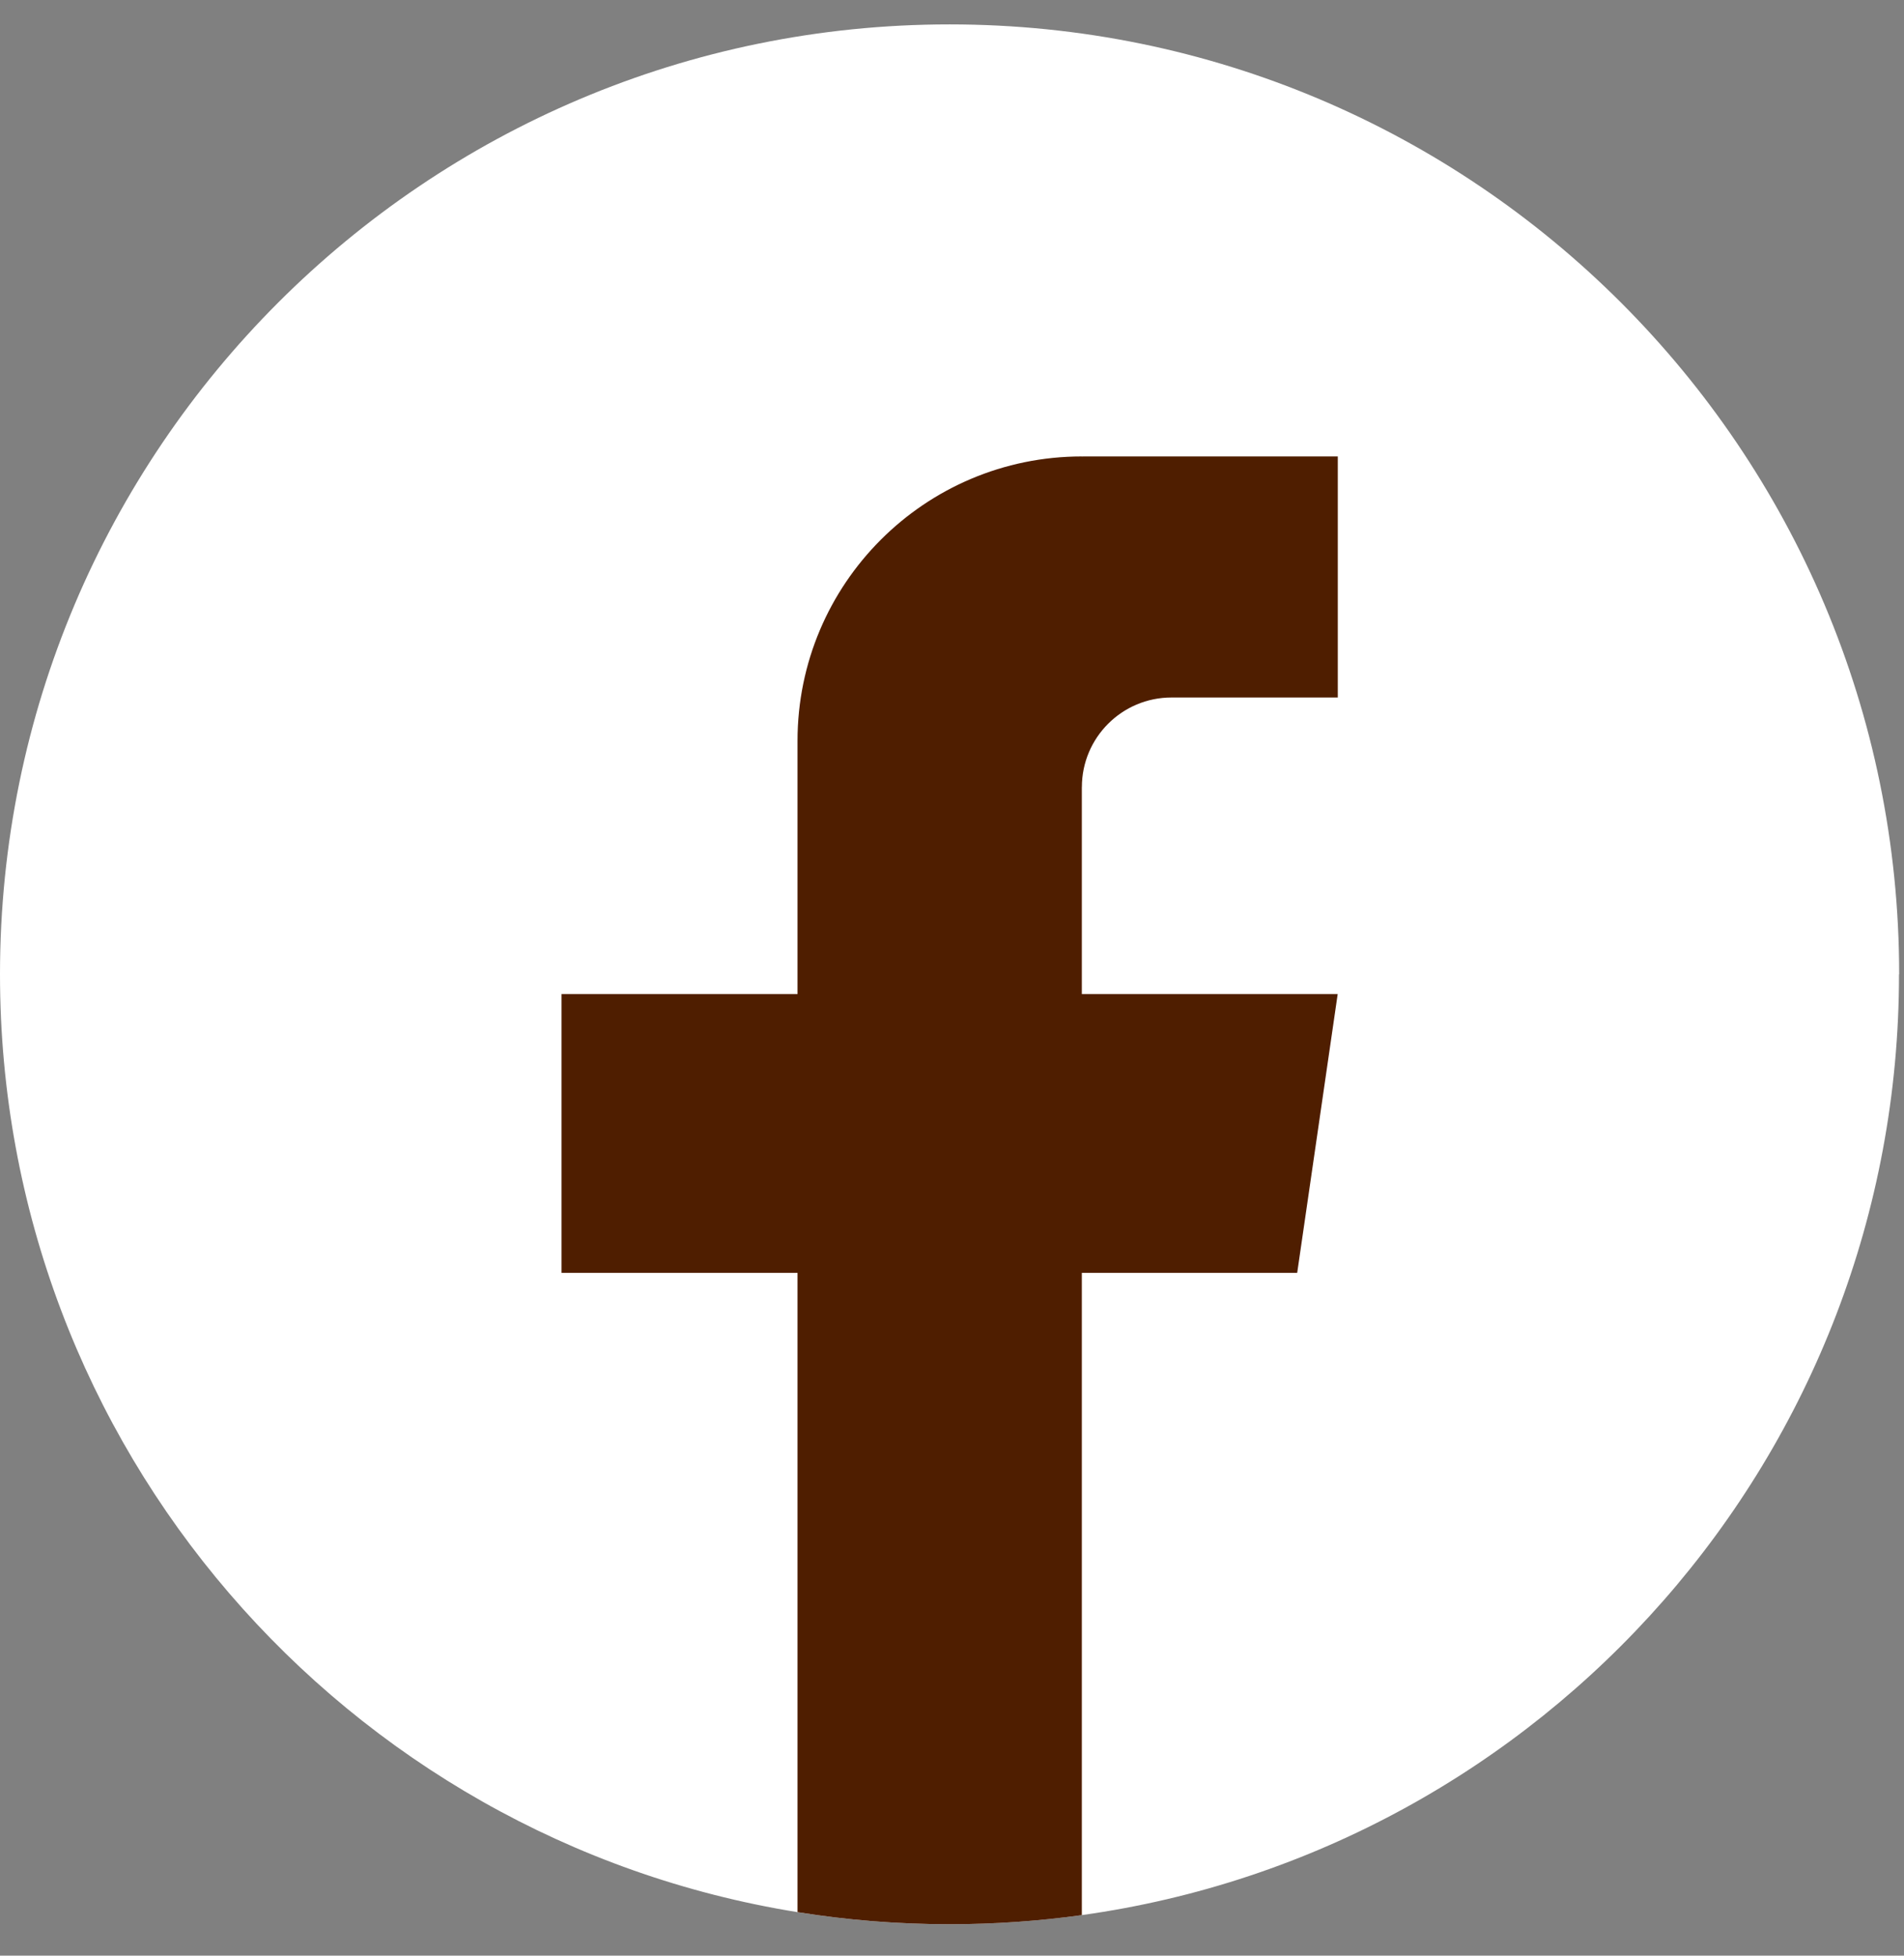
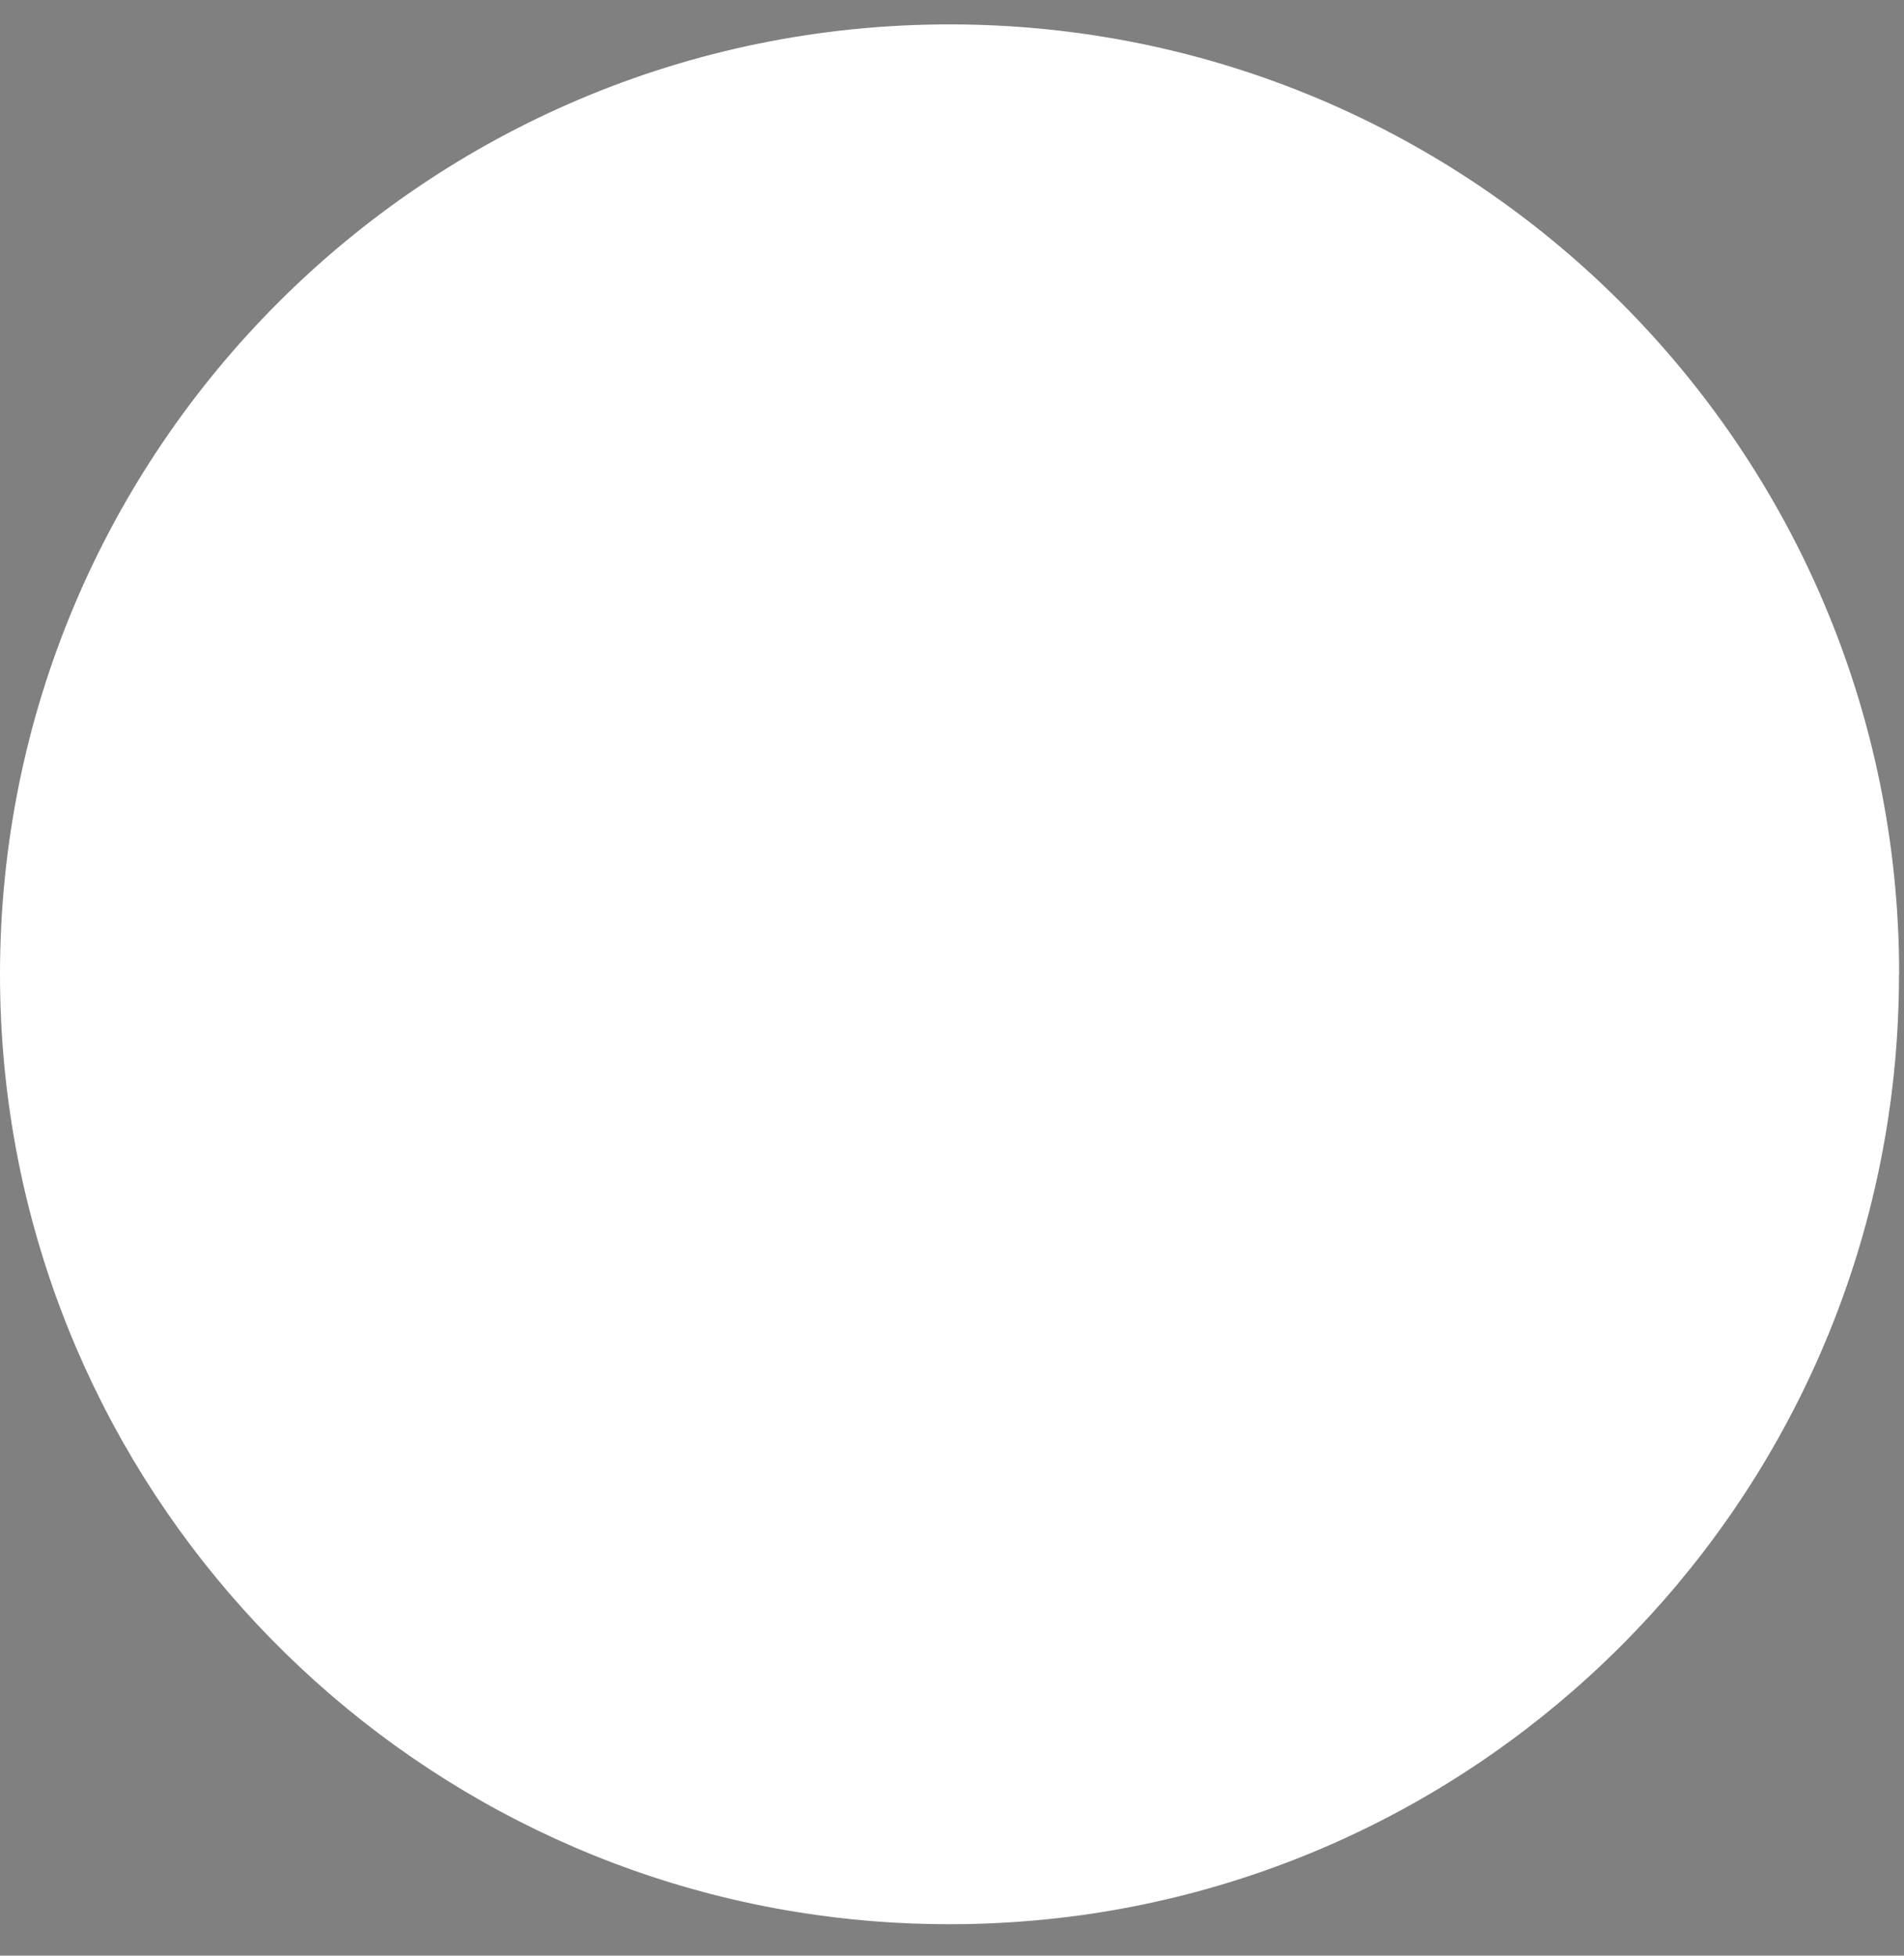
<svg xmlns="http://www.w3.org/2000/svg" width="37" height="38" viewBox="0 0 37 38" fill="none">
  <rect x="0" y="0" width="37" height="38" fill="#808080" stroke="none" />
  <path d="M36.903 18.932C36.903 28.254 29.995 35.961 21.021 37.212C20.181 37.328 19.323 37.389 18.451 37.389C17.446 37.389 16.458 37.309 15.496 37.154C6.71 35.739 0 28.119 0 18.932C0 8.738 8.262 0.474 18.453 0.474C28.644 0.474 36.906 8.738 36.906 18.932H36.903Z" fill="white" />
-   <path d="M21.023 15.295V19.316H25.995L25.208 24.733H21.023V37.212C20.184 37.328 19.325 37.389 18.454 37.389C17.448 37.389 16.46 37.309 15.498 37.154V24.733H10.912V19.316H15.498V14.396C15.498 11.344 17.972 8.869 21.024 8.869V8.871C21.033 8.871 21.041 8.869 21.05 8.869H25.997V13.553H22.765C21.804 13.553 21.024 14.333 21.024 15.294L21.023 15.295Z" fill="#4F1E00" />
</svg>